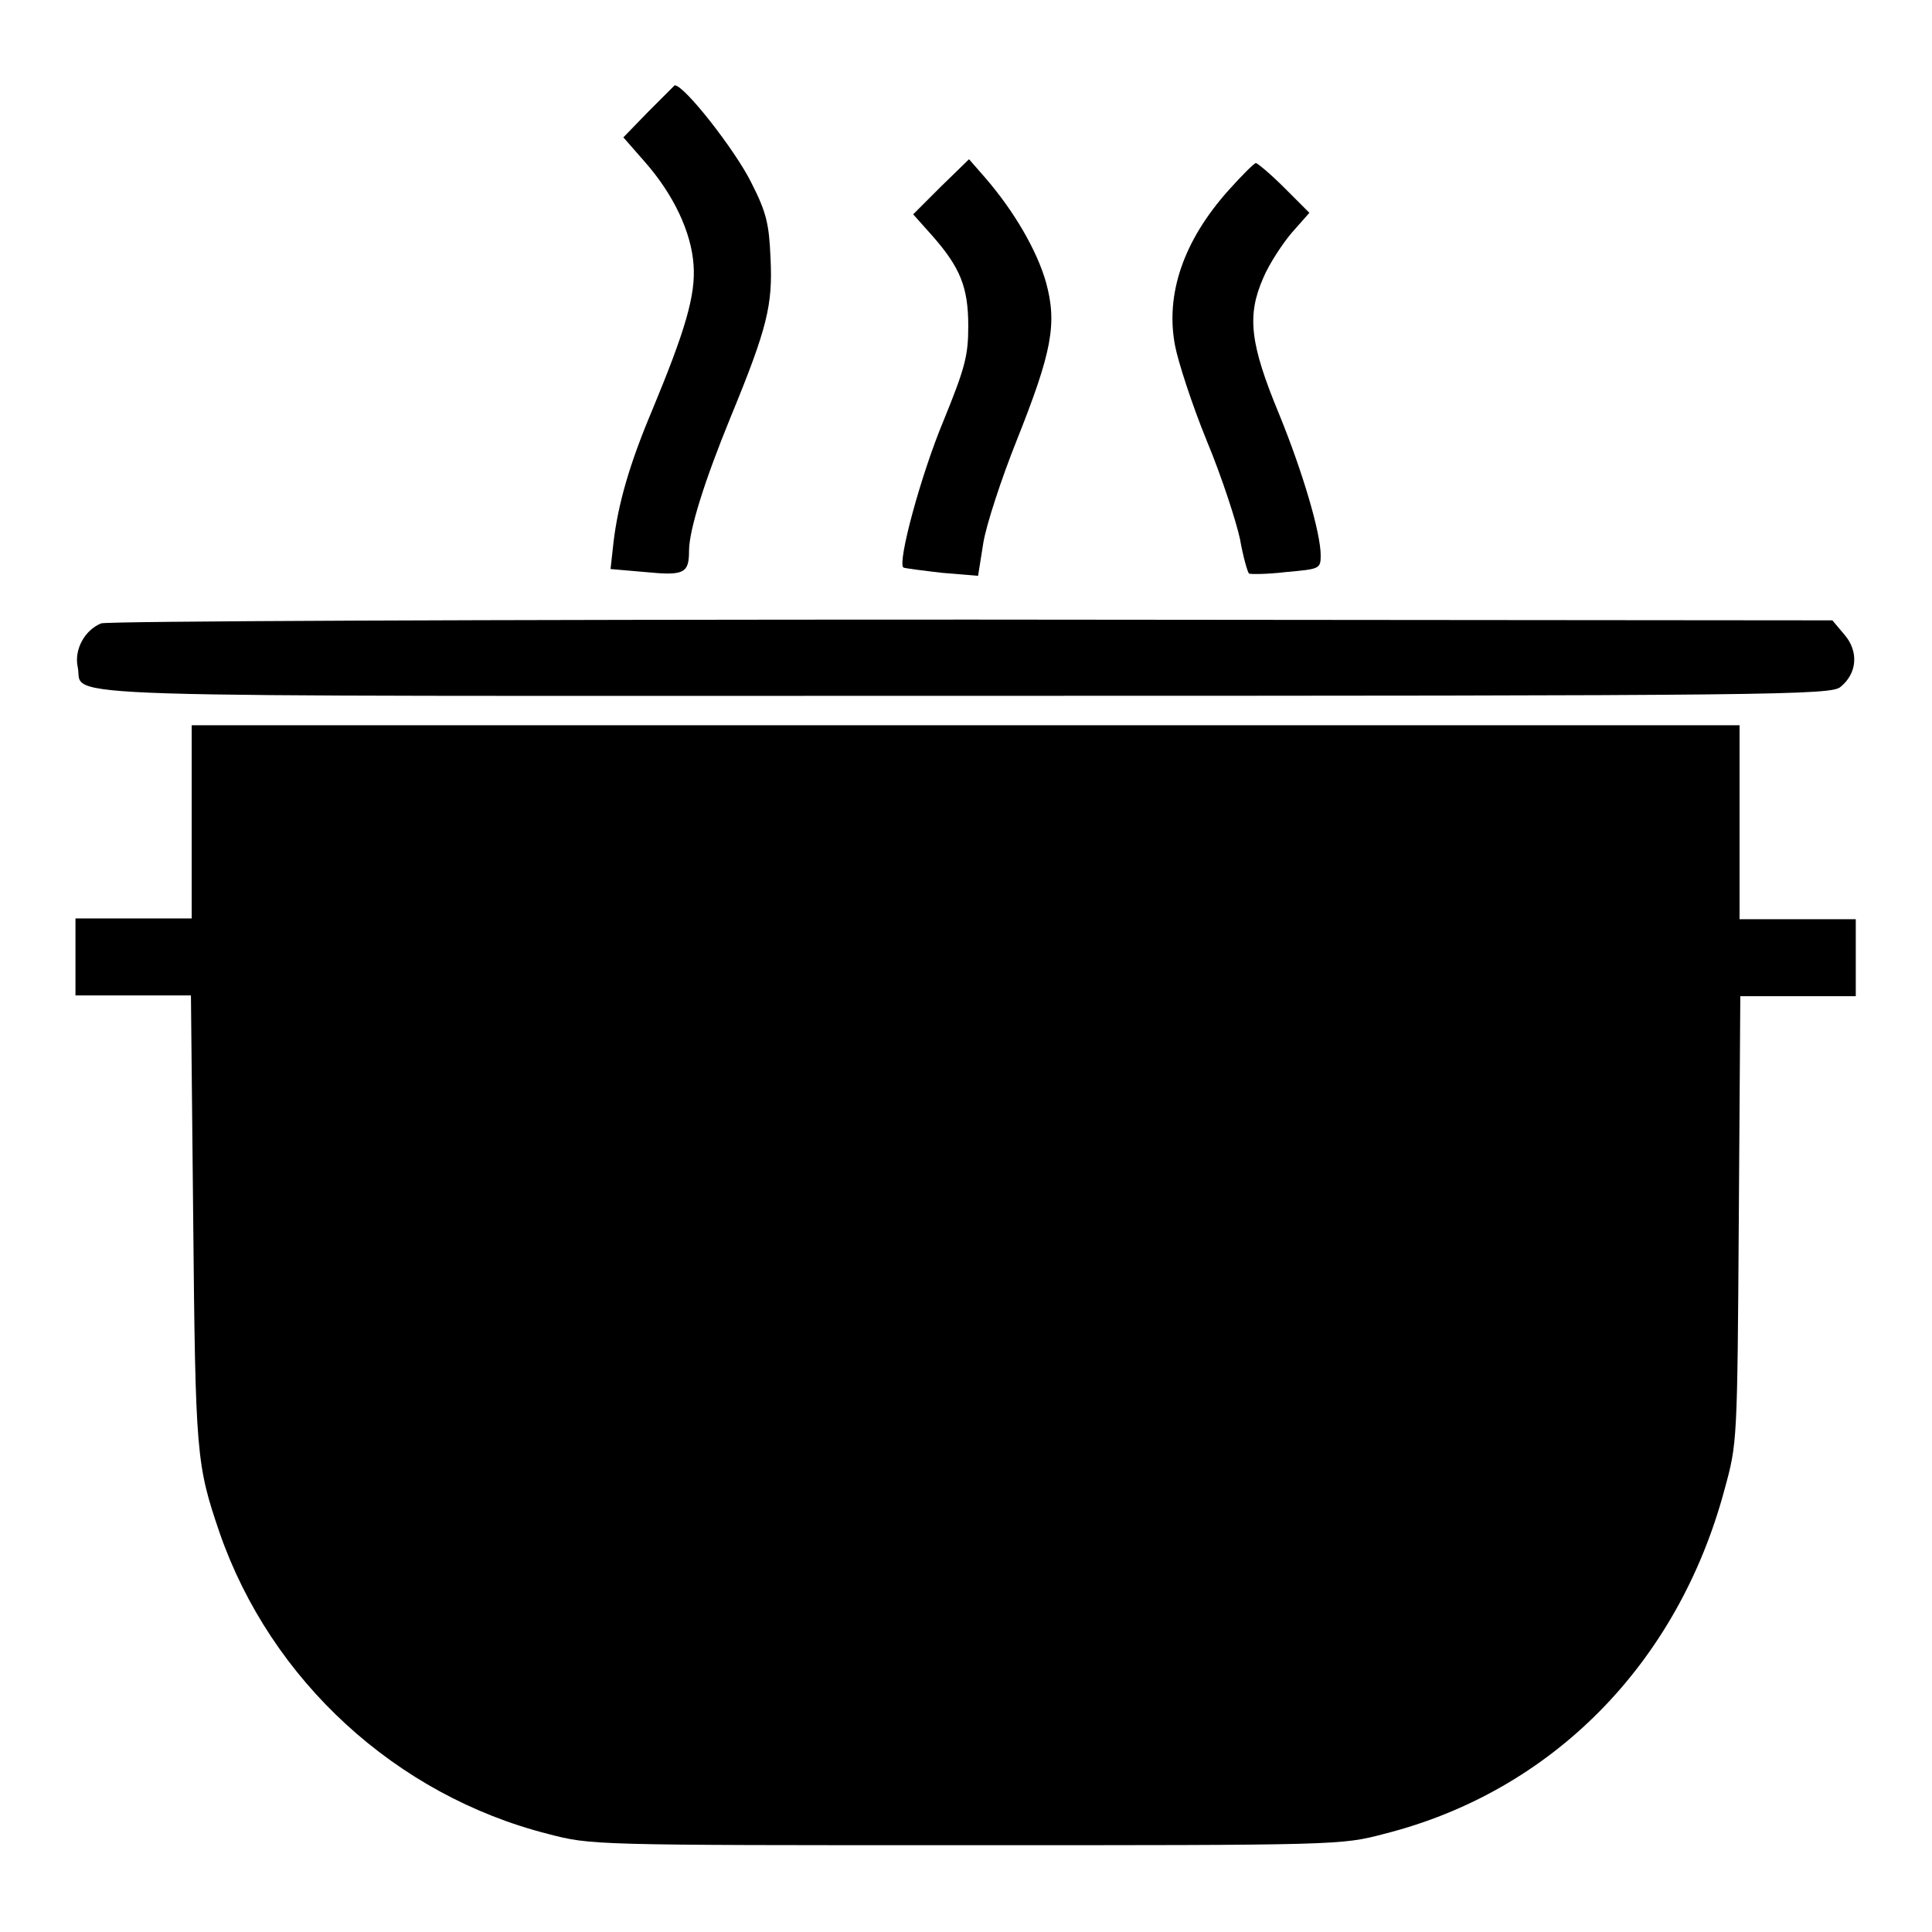
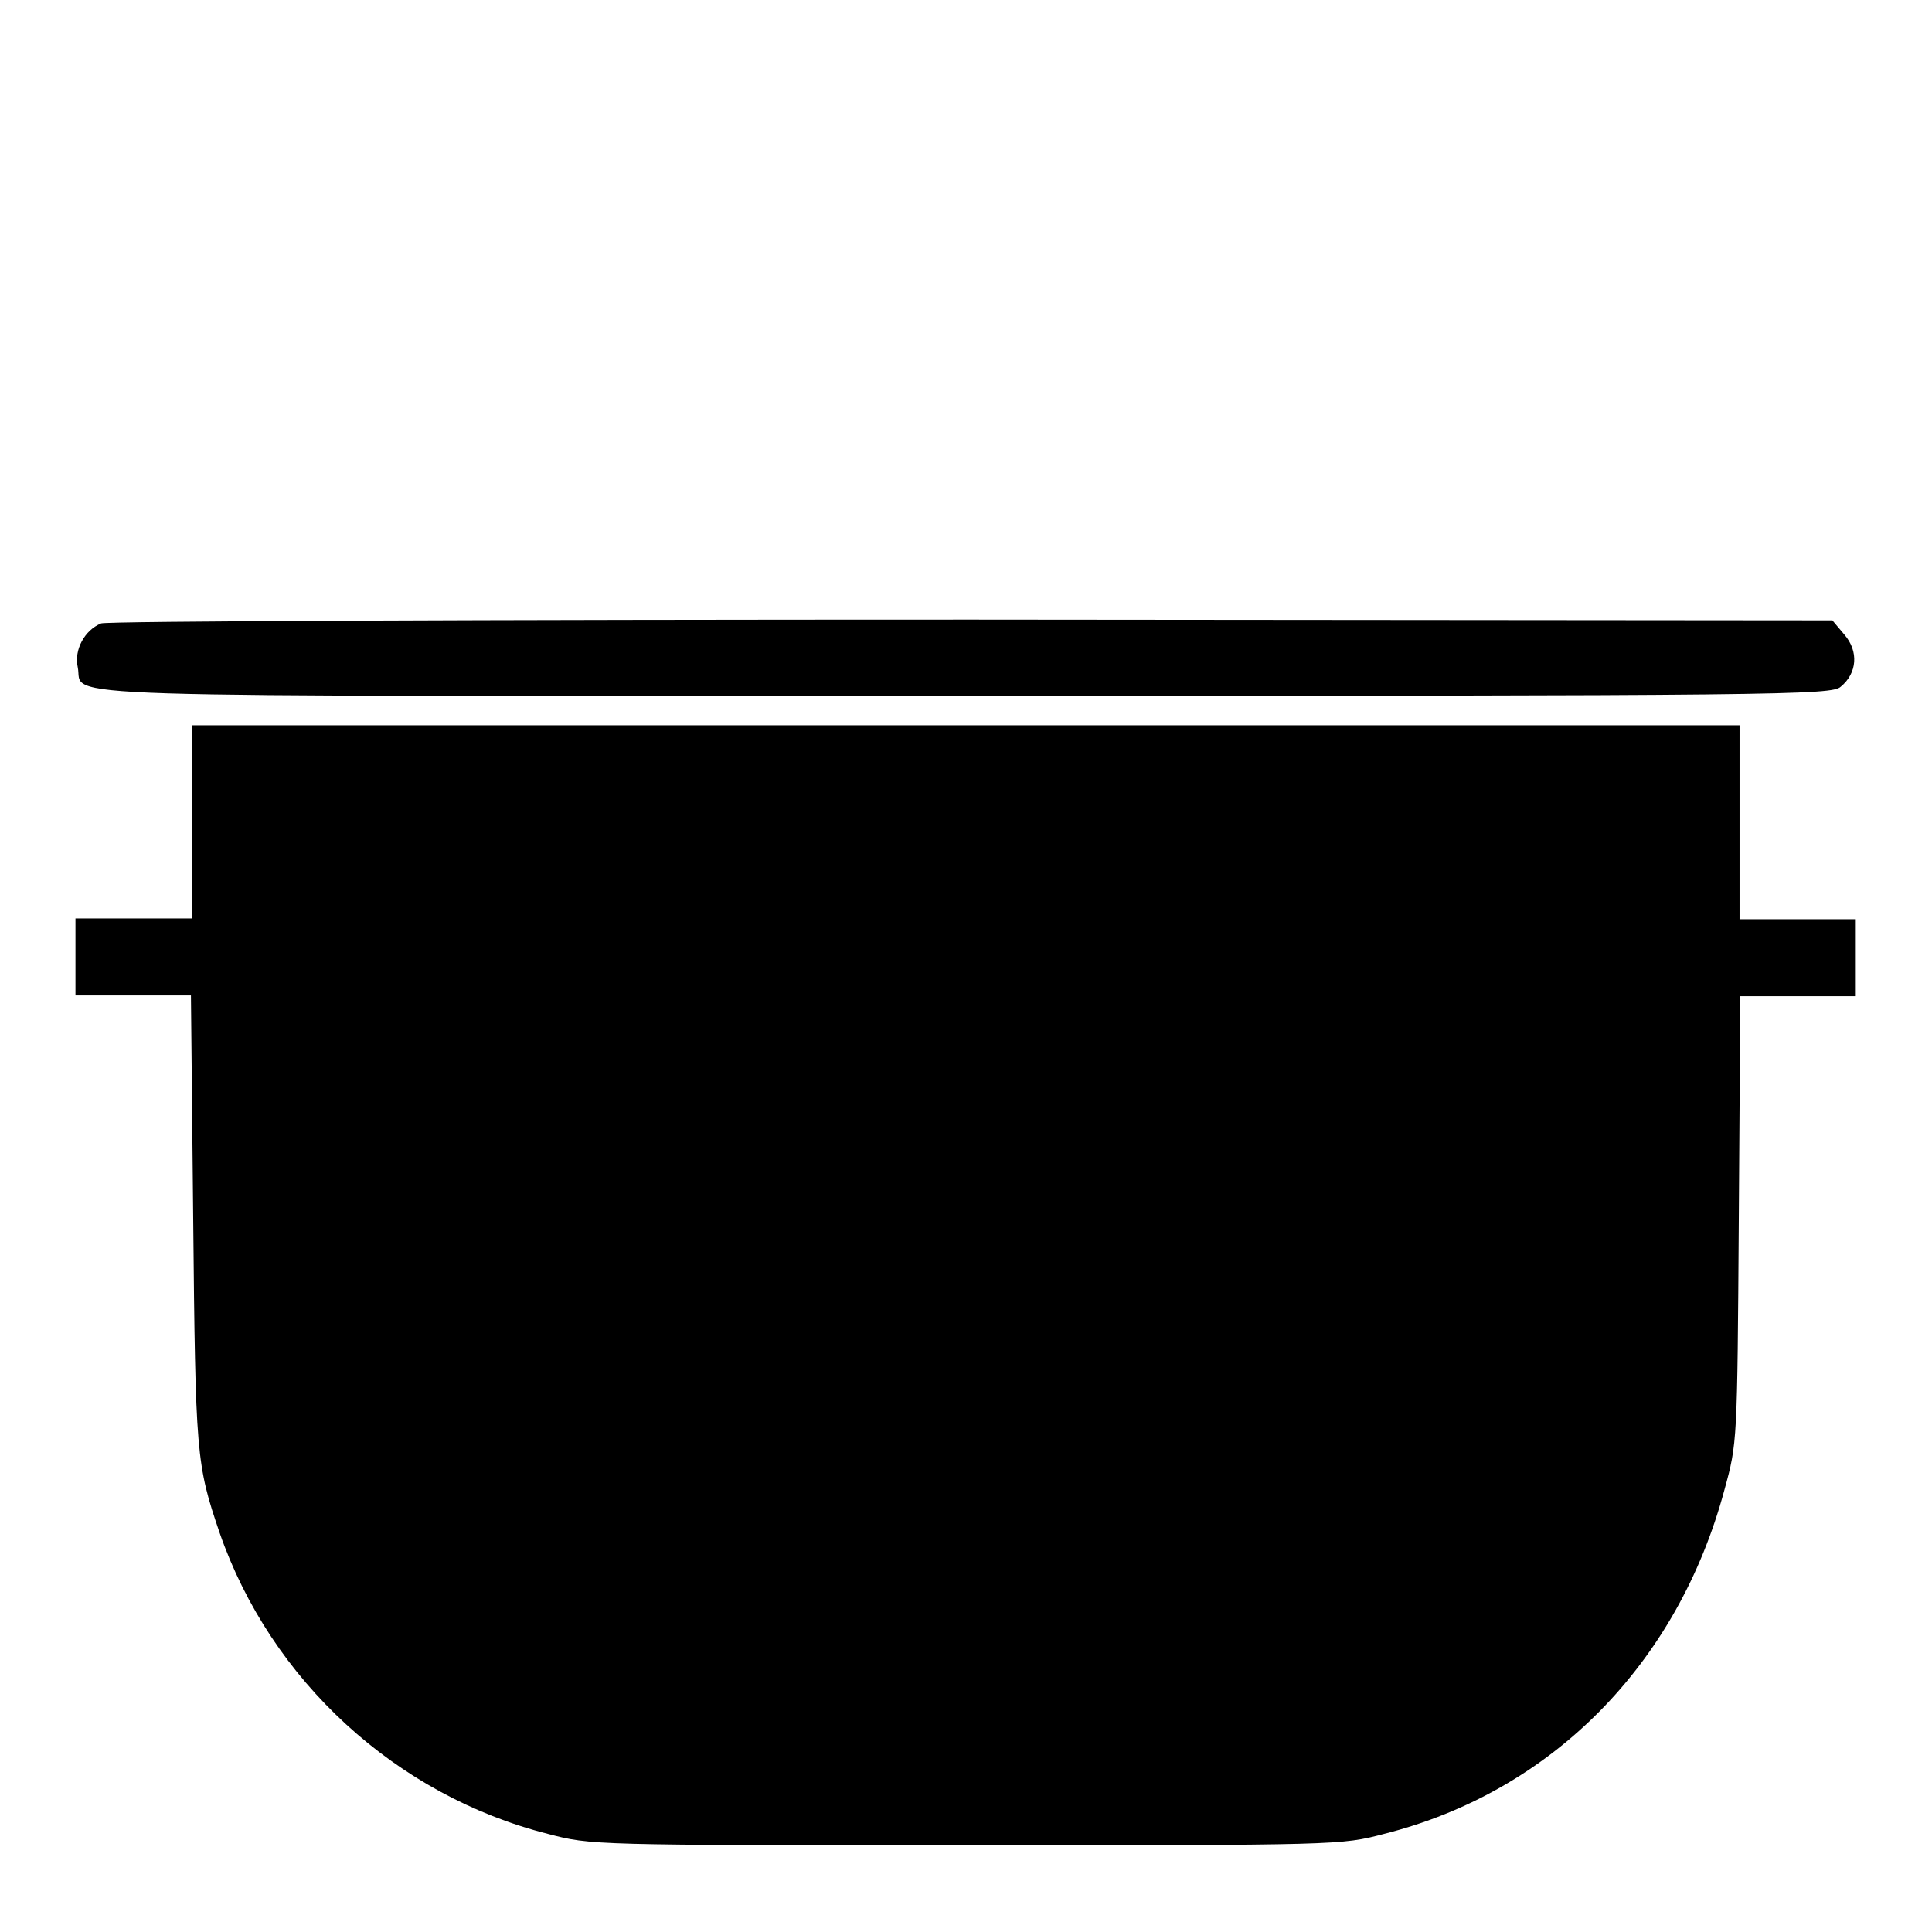
<svg xmlns="http://www.w3.org/2000/svg" version="1.1" x="0px" y="0px" viewBox="0 0 256 256" enable-background="new 0 0 256 256" xml:space="preserve">
  <g>
    <g>
      <g>
-         <path fill="#000000" d="M85.9,14.8l-3.3,3.4l2.8,3.2c3.8,4.3,6.2,9.3,6.5,13.7c0.3,4-1.1,8.7-5.5,19.3c-3,7.1-4.5,12.4-5.1,17.4l-0.4,3.6l4.6,0.4c5.1,0.5,5.8,0.2,5.8-2.8c0-2.8,2.1-9.4,5.5-17.7c4.9-11.9,5.6-14.9,5.3-21.1c-0.2-4.5-0.5-6-2.6-10.1c-2.1-4.2-8.8-12.8-10.1-12.8C89.3,11.4,87.7,13,85.9,14.8z" />
-         <path fill="#000000" d="M124.7,24.7l-3.7,3.7l2.5,2.8c3.7,4.2,4.8,6.8,4.8,12c0,3.9-0.4,5.5-3.3,12.6c-3,7.2-6.1,18.7-5.3,19.4c0.2,0.1,2.5,0.4,5.1,0.7l4.8,0.4l0.7-4.4c0.4-2.4,2.4-8.5,4.4-13.5c4.7-11.8,5.4-15.5,3.9-21c-1.2-4.2-4.2-9.4-8.1-13.9l-2.1-2.4L124.7,24.7z" />
-         <path fill="#000000" d="M162.8,25.2c-6,6.7-8.4,13.8-7.1,20.6c0.4,2.1,2.2,7.7,4.2,12.6c2,4.8,3.9,10.7,4.4,13c0.4,2.3,1,4.4,1.2,4.6c0.2,0.1,2.4,0.1,4.9-0.2c4.4-0.4,4.6-0.4,4.6-2.2c0-3-2.4-11.1-5.5-18.7c-3.9-9.4-4.3-13.1-2.1-18.1c0.8-1.9,2.6-4.6,3.8-6l2.3-2.6l-3.3-3.3c-1.9-1.9-3.6-3.3-3.8-3.3C166.1,21.7,164.5,23.3,162.8,25.2z" />
        <path fill="#000000" d="M13.4,82.6c-2.2,0.9-3.6,3.5-3.1,5.8c0.9,4.2-8.3,3.8,117.7,3.8c108.2,0,114.7-0.1,115.9-1.2c2.2-1.8,2.4-4.7,0.5-6.9l-1.6-1.9l-114.1-0.1C63.7,82.1,14.2,82.3,13.4,82.6z" />
        <path fill="#000000" d="M25.4,108.9v12.8h-7.7H10v5.1v5.1h7.6h7.7l0.3,29.6c0.3,31.3,0.4,32.5,3.5,41.6c6.8,19.6,23.4,34.8,43.5,39.9c5.7,1.5,5.9,1.5,55.4,1.5s49.7,0,55.4-1.5c22.2-5.6,38.9-22.5,45.1-45.6c1.7-6.2,1.7-6.2,1.9-35.8l0.2-29.6h7.7h7.6v-5.1v-5.1h-7.7h-7.7v-12.8V96.1H128H25.4V108.9z" />
      </g>
    </g>
  </g>
</svg>